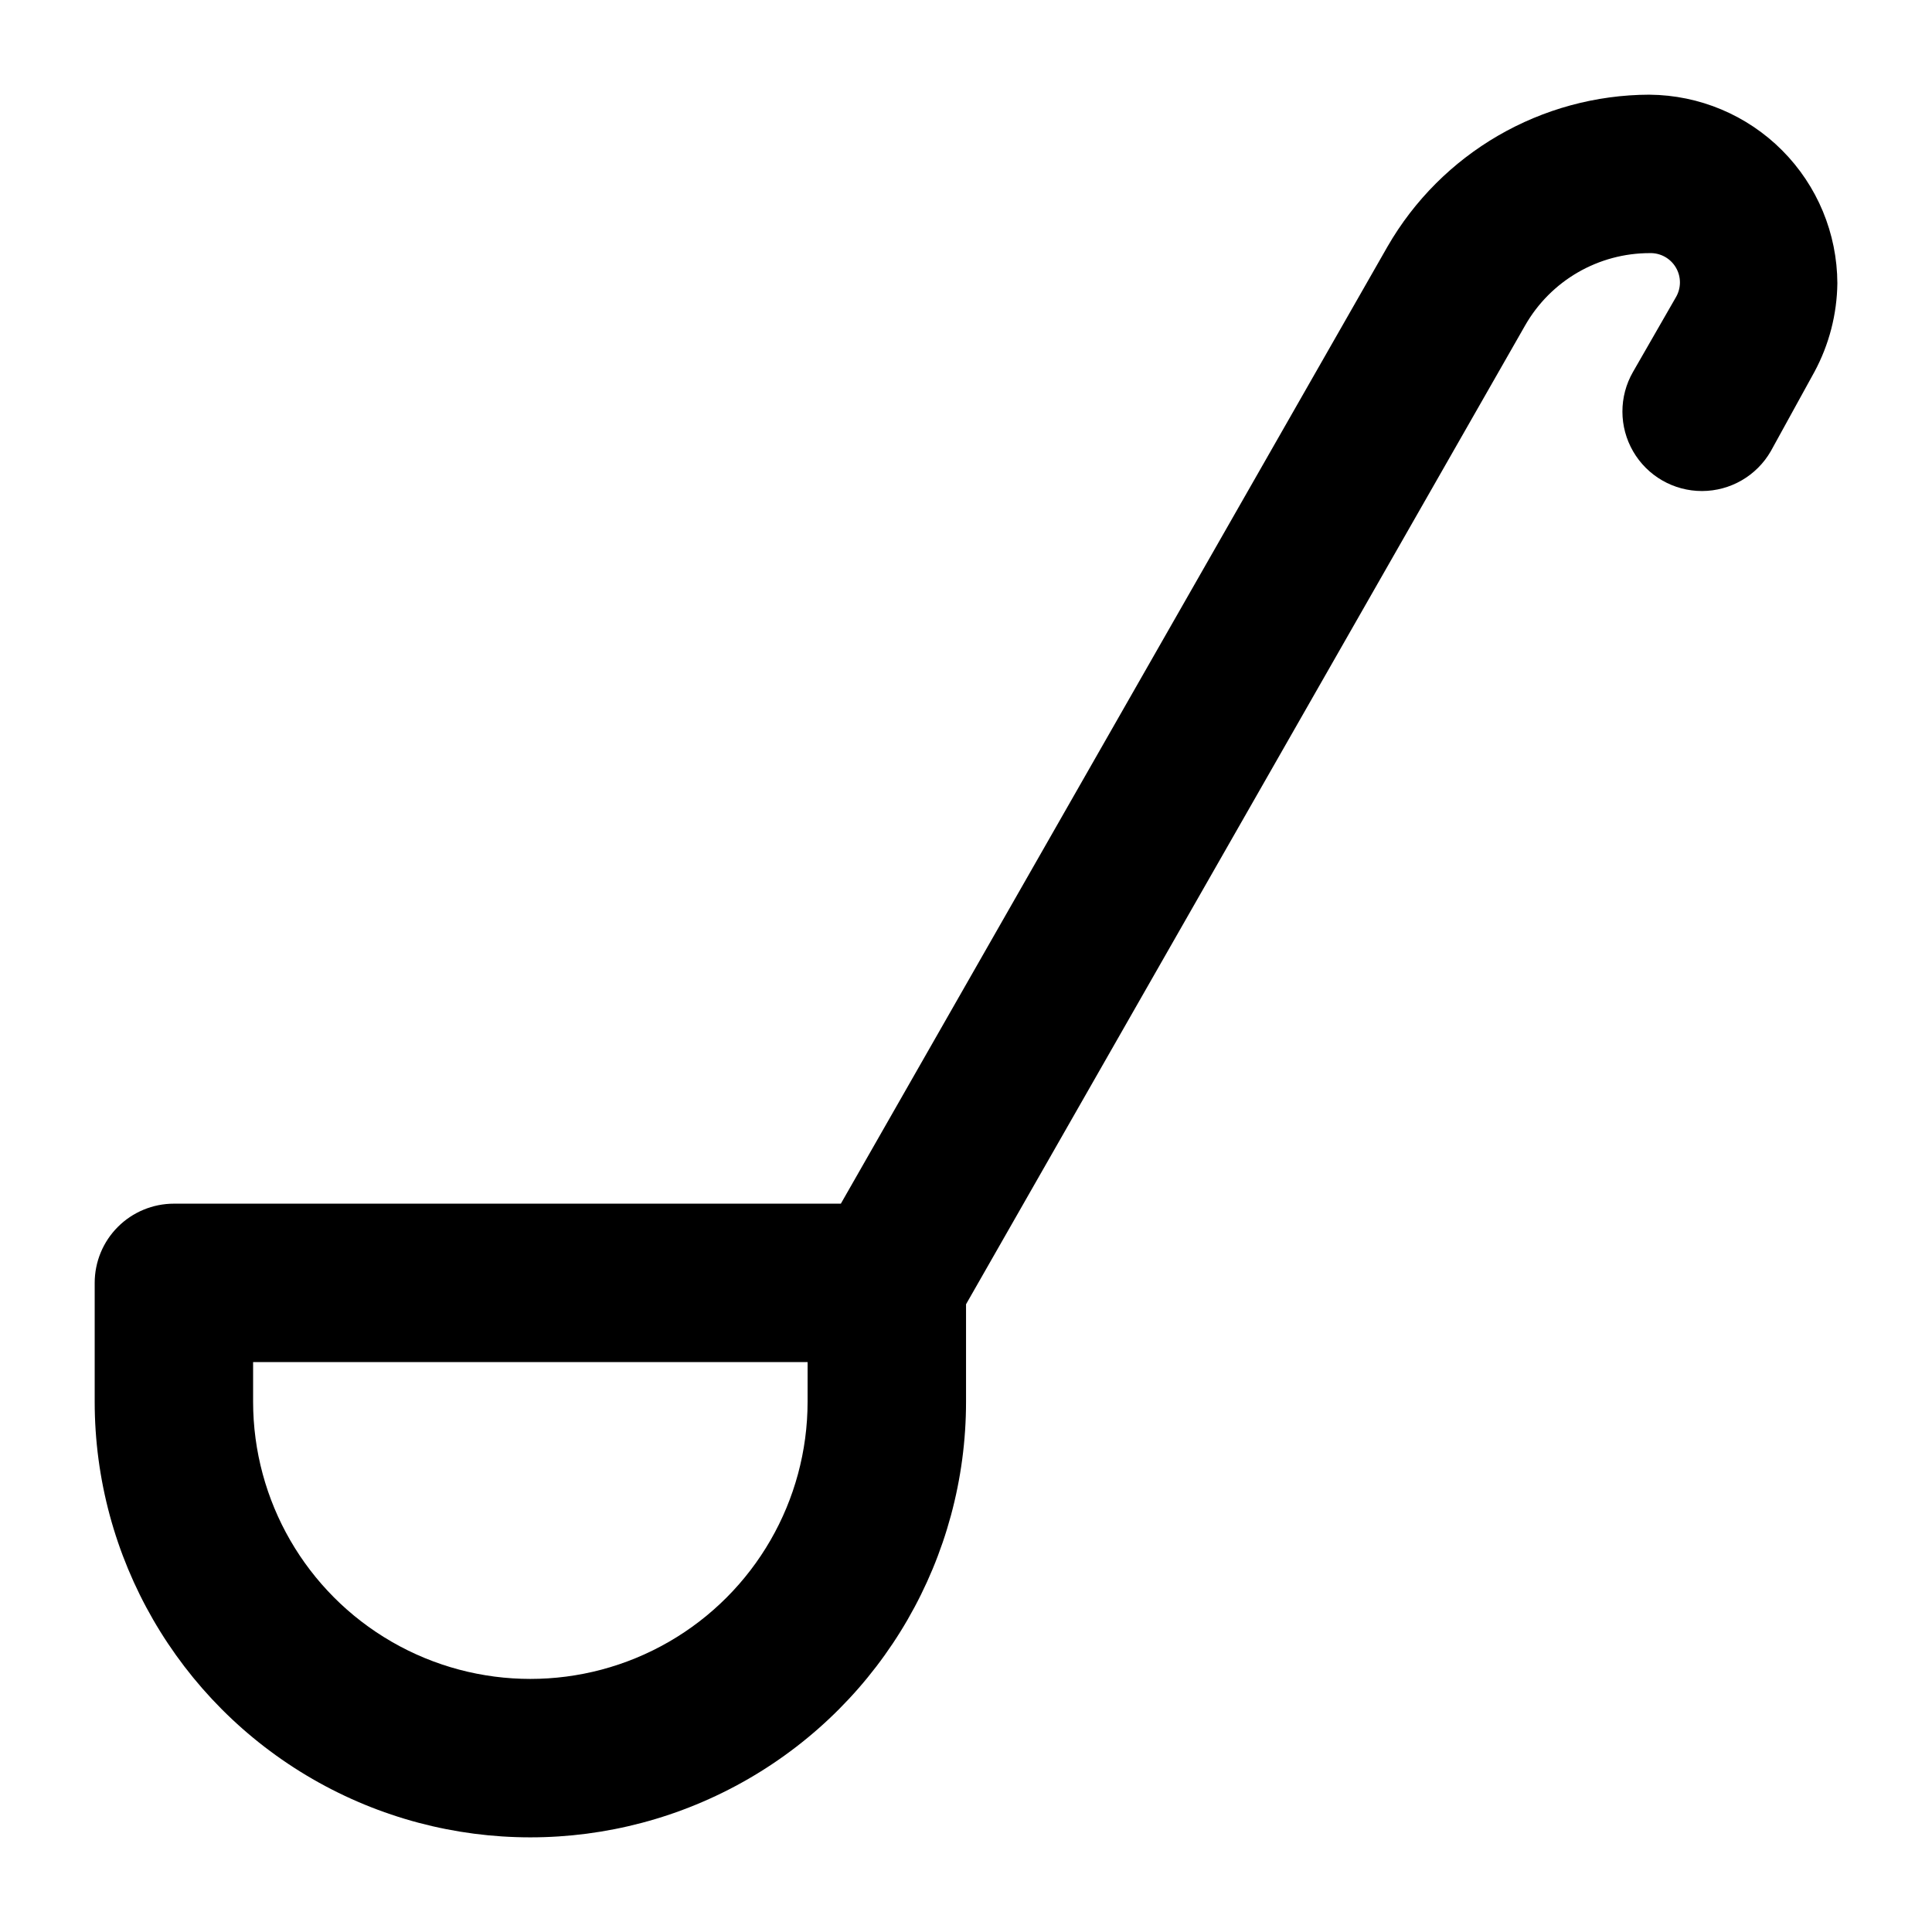
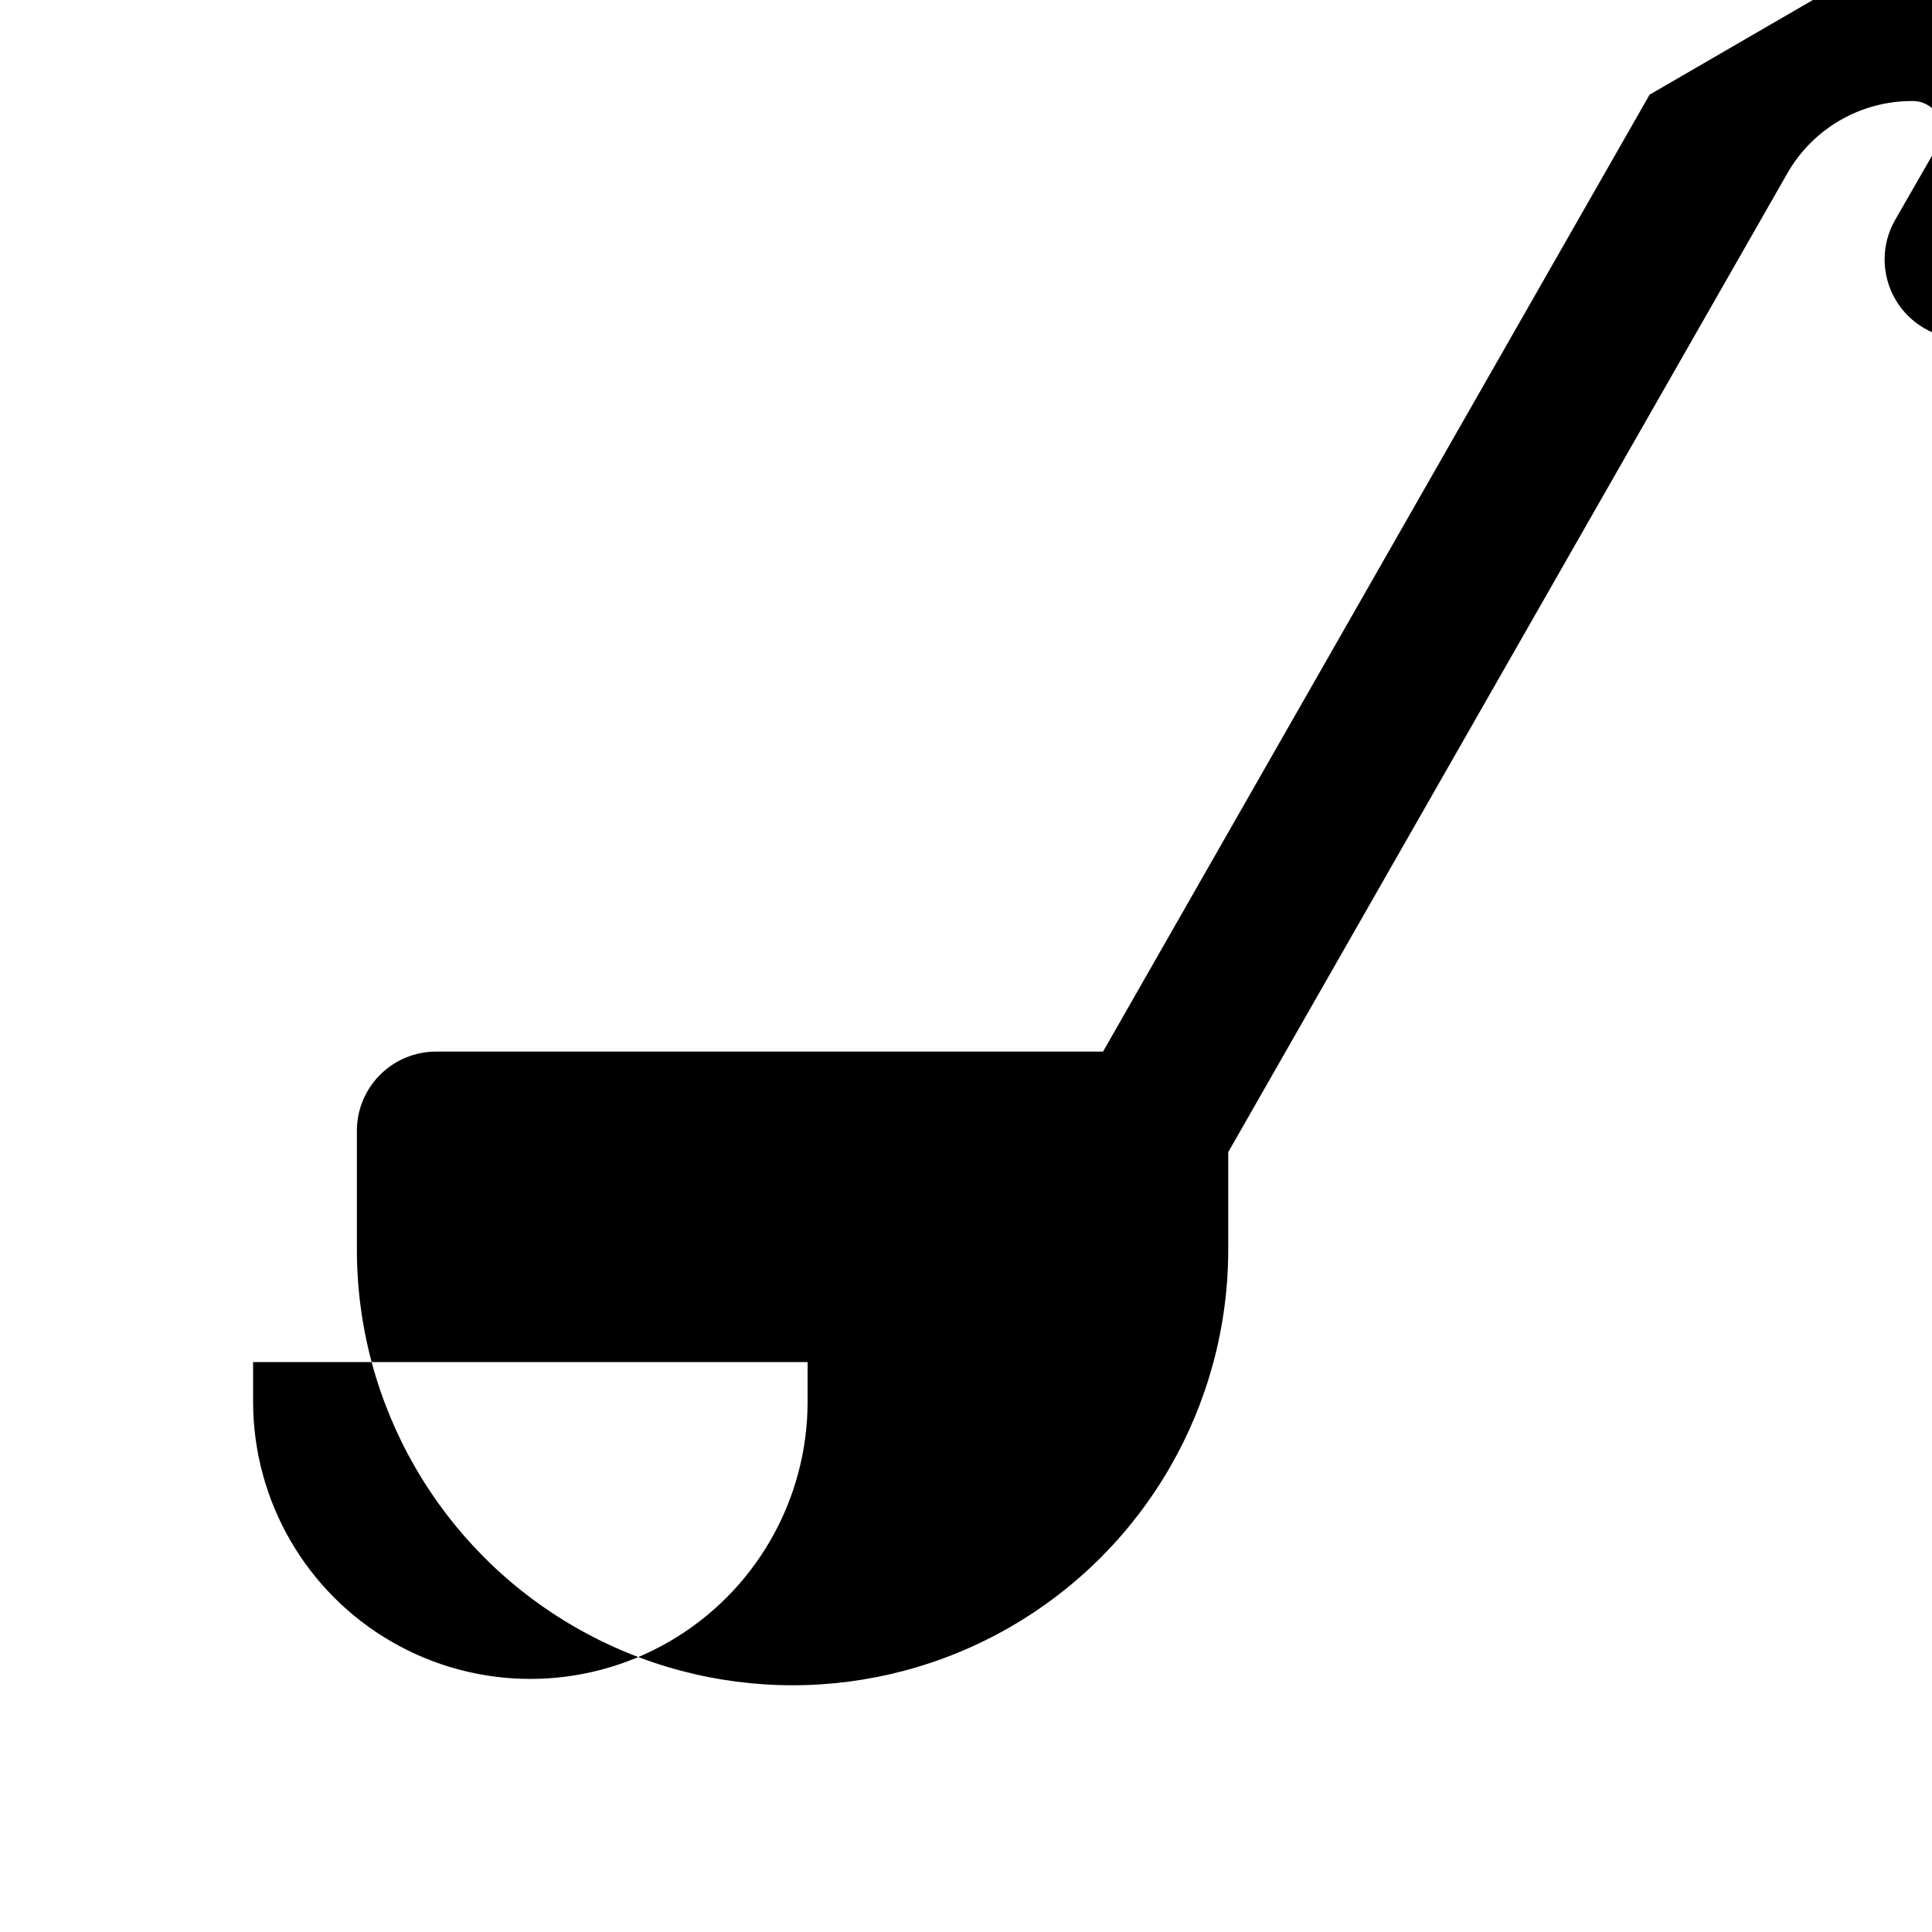
<svg xmlns="http://www.w3.org/2000/svg" fill="#000000" width="800px" height="800px" version="1.1" viewBox="144 144 512 512">
-   <path d="m581.16 169.09c-28.695 0.074-55.176 15.434-69.484 40.305l-144.84 253.59h-176.75c-5.566 0-10.906 2.211-14.844 6.148-3.938 3.934-6.148 9.273-6.148 14.84v31.488c0 41.25 22.004 79.367 57.727 99.988 35.723 20.625 79.734 20.625 115.46 0 35.723-20.621 57.73-58.738 57.73-99.988v-25.82l148.2-259.46c3.324-5.801 8.125-10.625 13.91-13.98 5.789-3.352 12.359-5.121 19.047-5.121 2.844-0.098 5.512 1.367 6.957 3.82 1.445 2.449 1.434 5.496-0.031 7.934l-11.336 19.734c-3.75 6.523-3.731 14.555 0.043 21.062 3.777 6.512 10.738 10.512 18.262 10.496 7.527-0.016 14.473-4.043 18.223-10.566l11.547-20.992c3.898-7.231 5.988-15.297 6.086-23.512-0.055-13.199-5.305-25.84-14.617-35.191-9.312-9.355-21.938-14.66-35.133-14.77zm-223.14 346.37c0 26.25-14.004 50.508-36.738 63.629-22.73 13.125-50.738 13.125-73.473 0-22.73-13.121-36.734-37.379-36.734-63.629v-10.496h146.95z" />
+   <path d="m581.16 169.09l-144.84 253.59h-176.75c-5.566 0-10.906 2.211-14.844 6.148-3.938 3.934-6.148 9.273-6.148 14.84v31.488c0 41.25 22.004 79.367 57.727 99.988 35.723 20.625 79.734 20.625 115.46 0 35.723-20.621 57.73-58.738 57.73-99.988v-25.82l148.2-259.46c3.324-5.801 8.125-10.625 13.91-13.98 5.789-3.352 12.359-5.121 19.047-5.121 2.844-0.098 5.512 1.367 6.957 3.82 1.445 2.449 1.434 5.496-0.031 7.934l-11.336 19.734c-3.75 6.523-3.731 14.555 0.043 21.062 3.777 6.512 10.738 10.512 18.262 10.496 7.527-0.016 14.473-4.043 18.223-10.566l11.547-20.992c3.898-7.231 5.988-15.297 6.086-23.512-0.055-13.199-5.305-25.84-14.617-35.191-9.312-9.355-21.938-14.66-35.133-14.77zm-223.14 346.37c0 26.25-14.004 50.508-36.738 63.629-22.73 13.125-50.738 13.125-73.473 0-22.73-13.121-36.734-37.379-36.734-63.629v-10.496h146.95z" />
</svg>